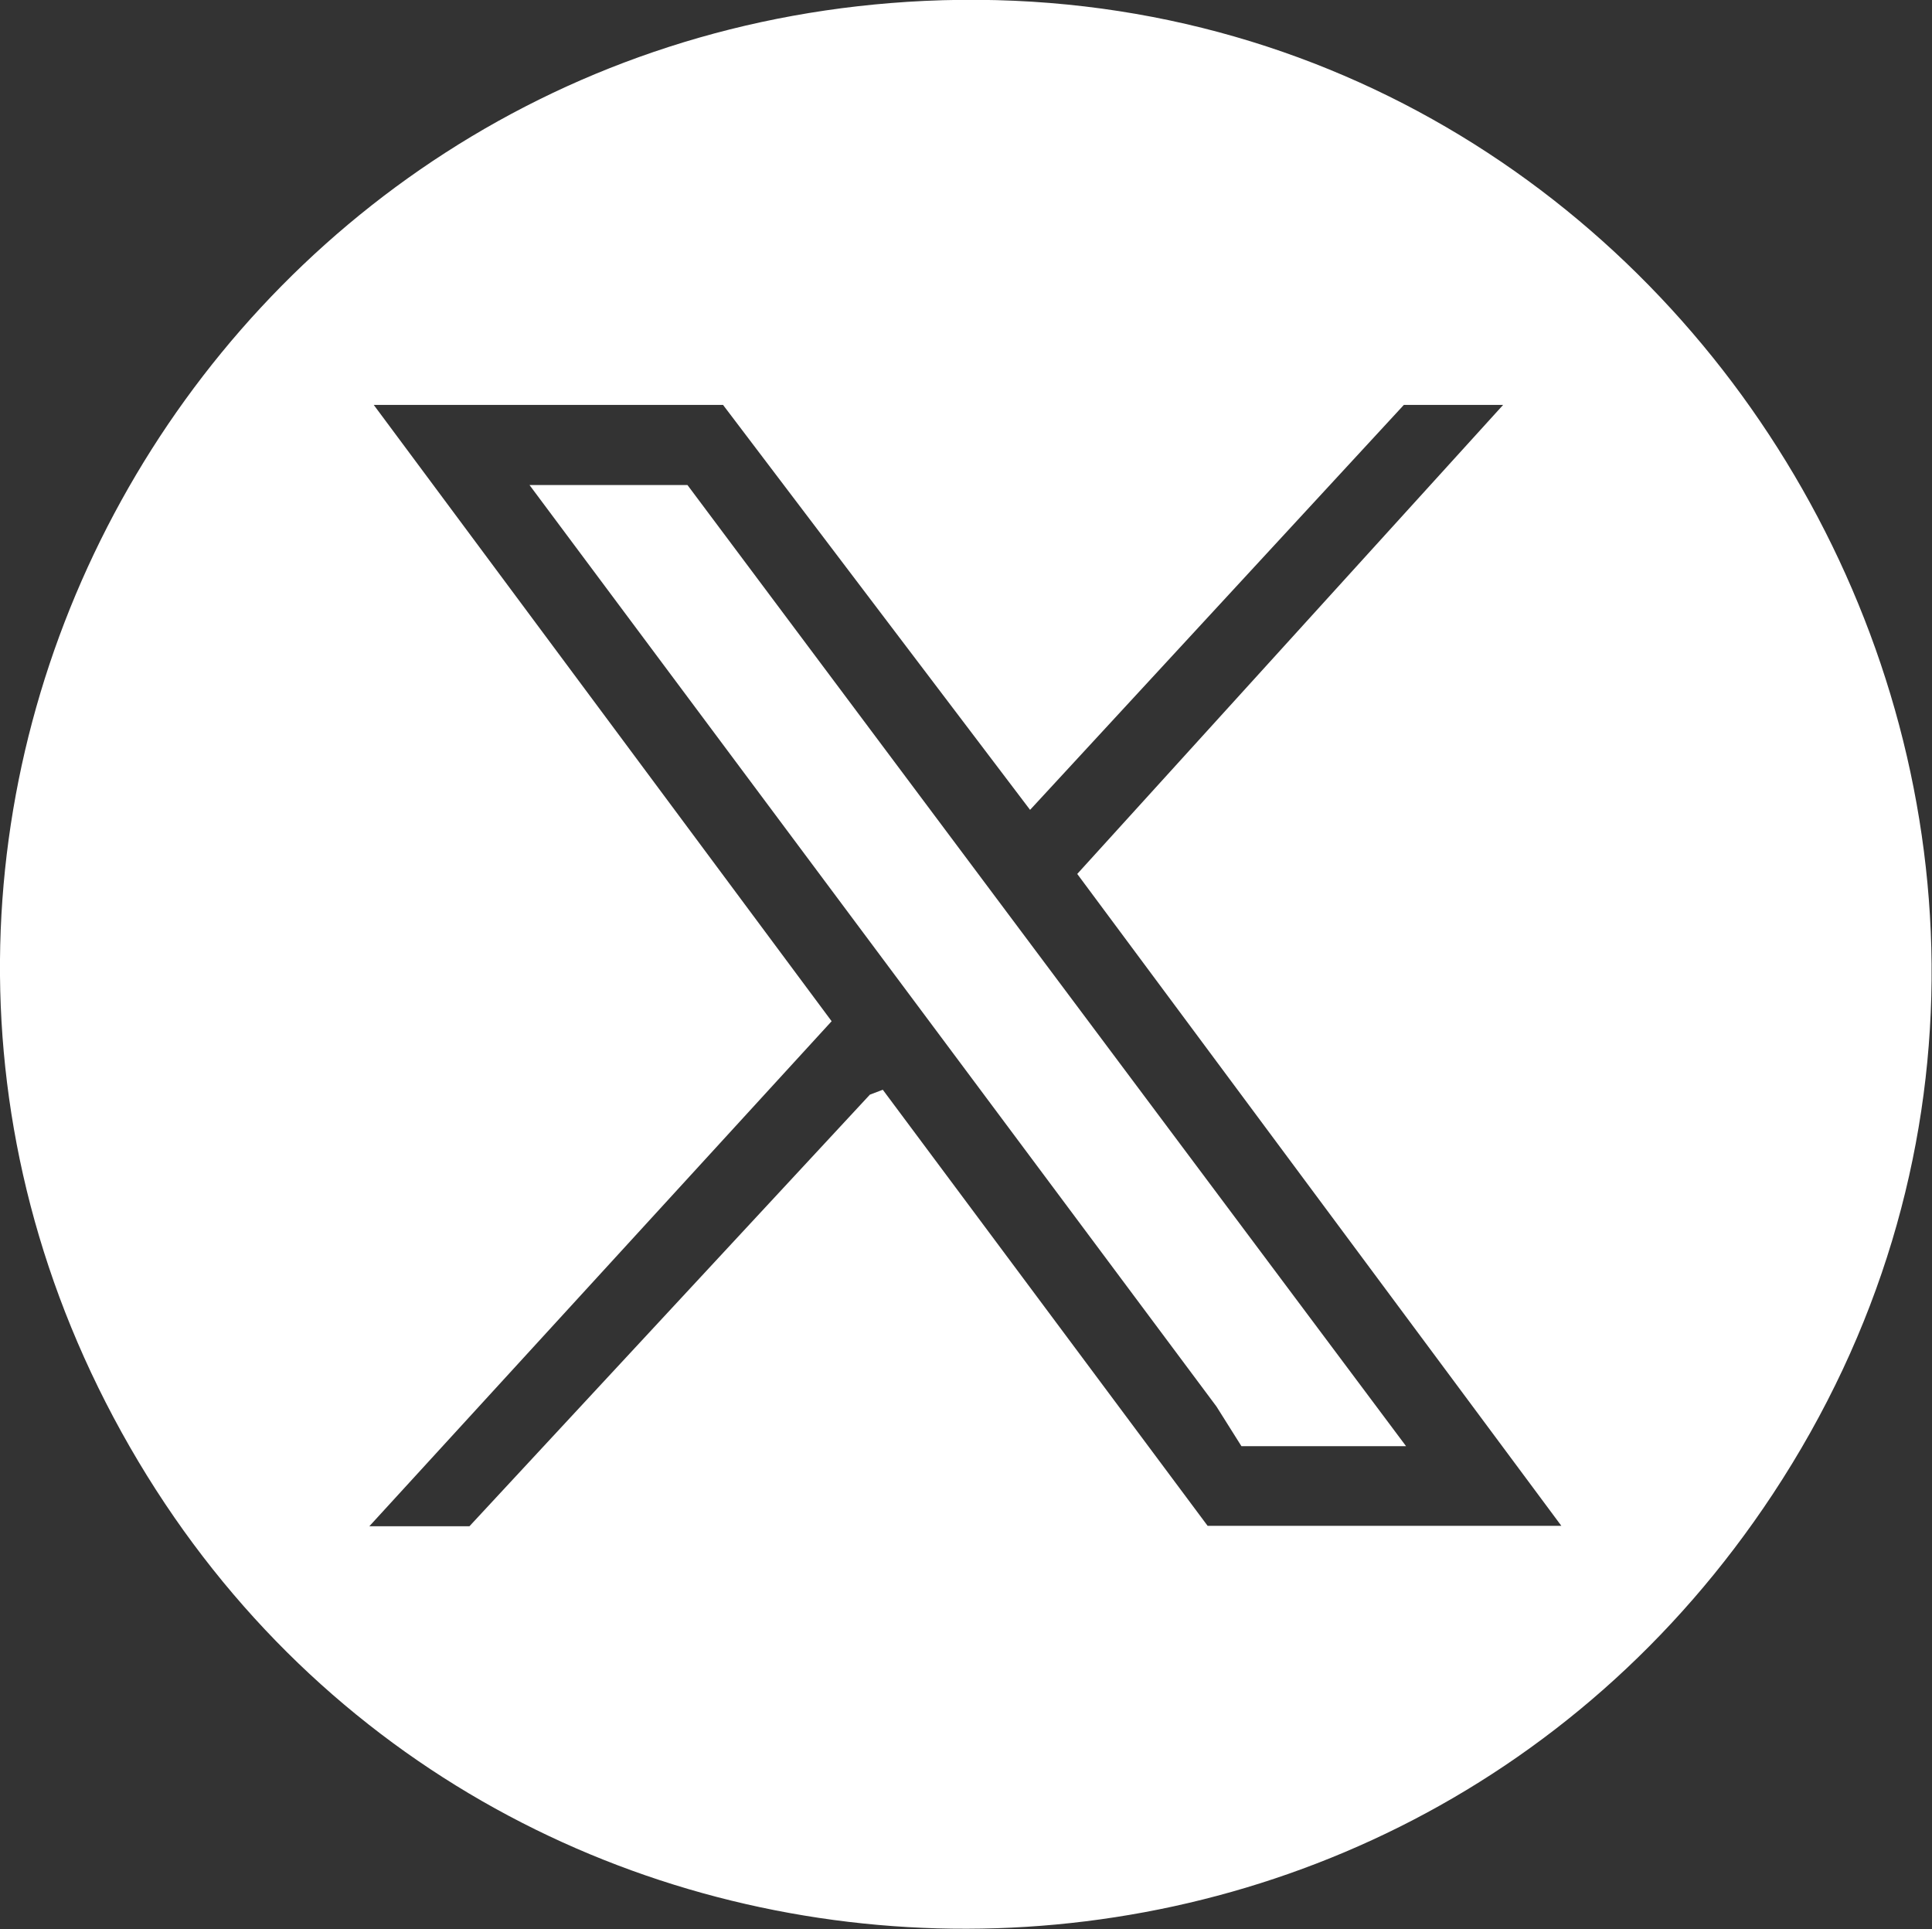
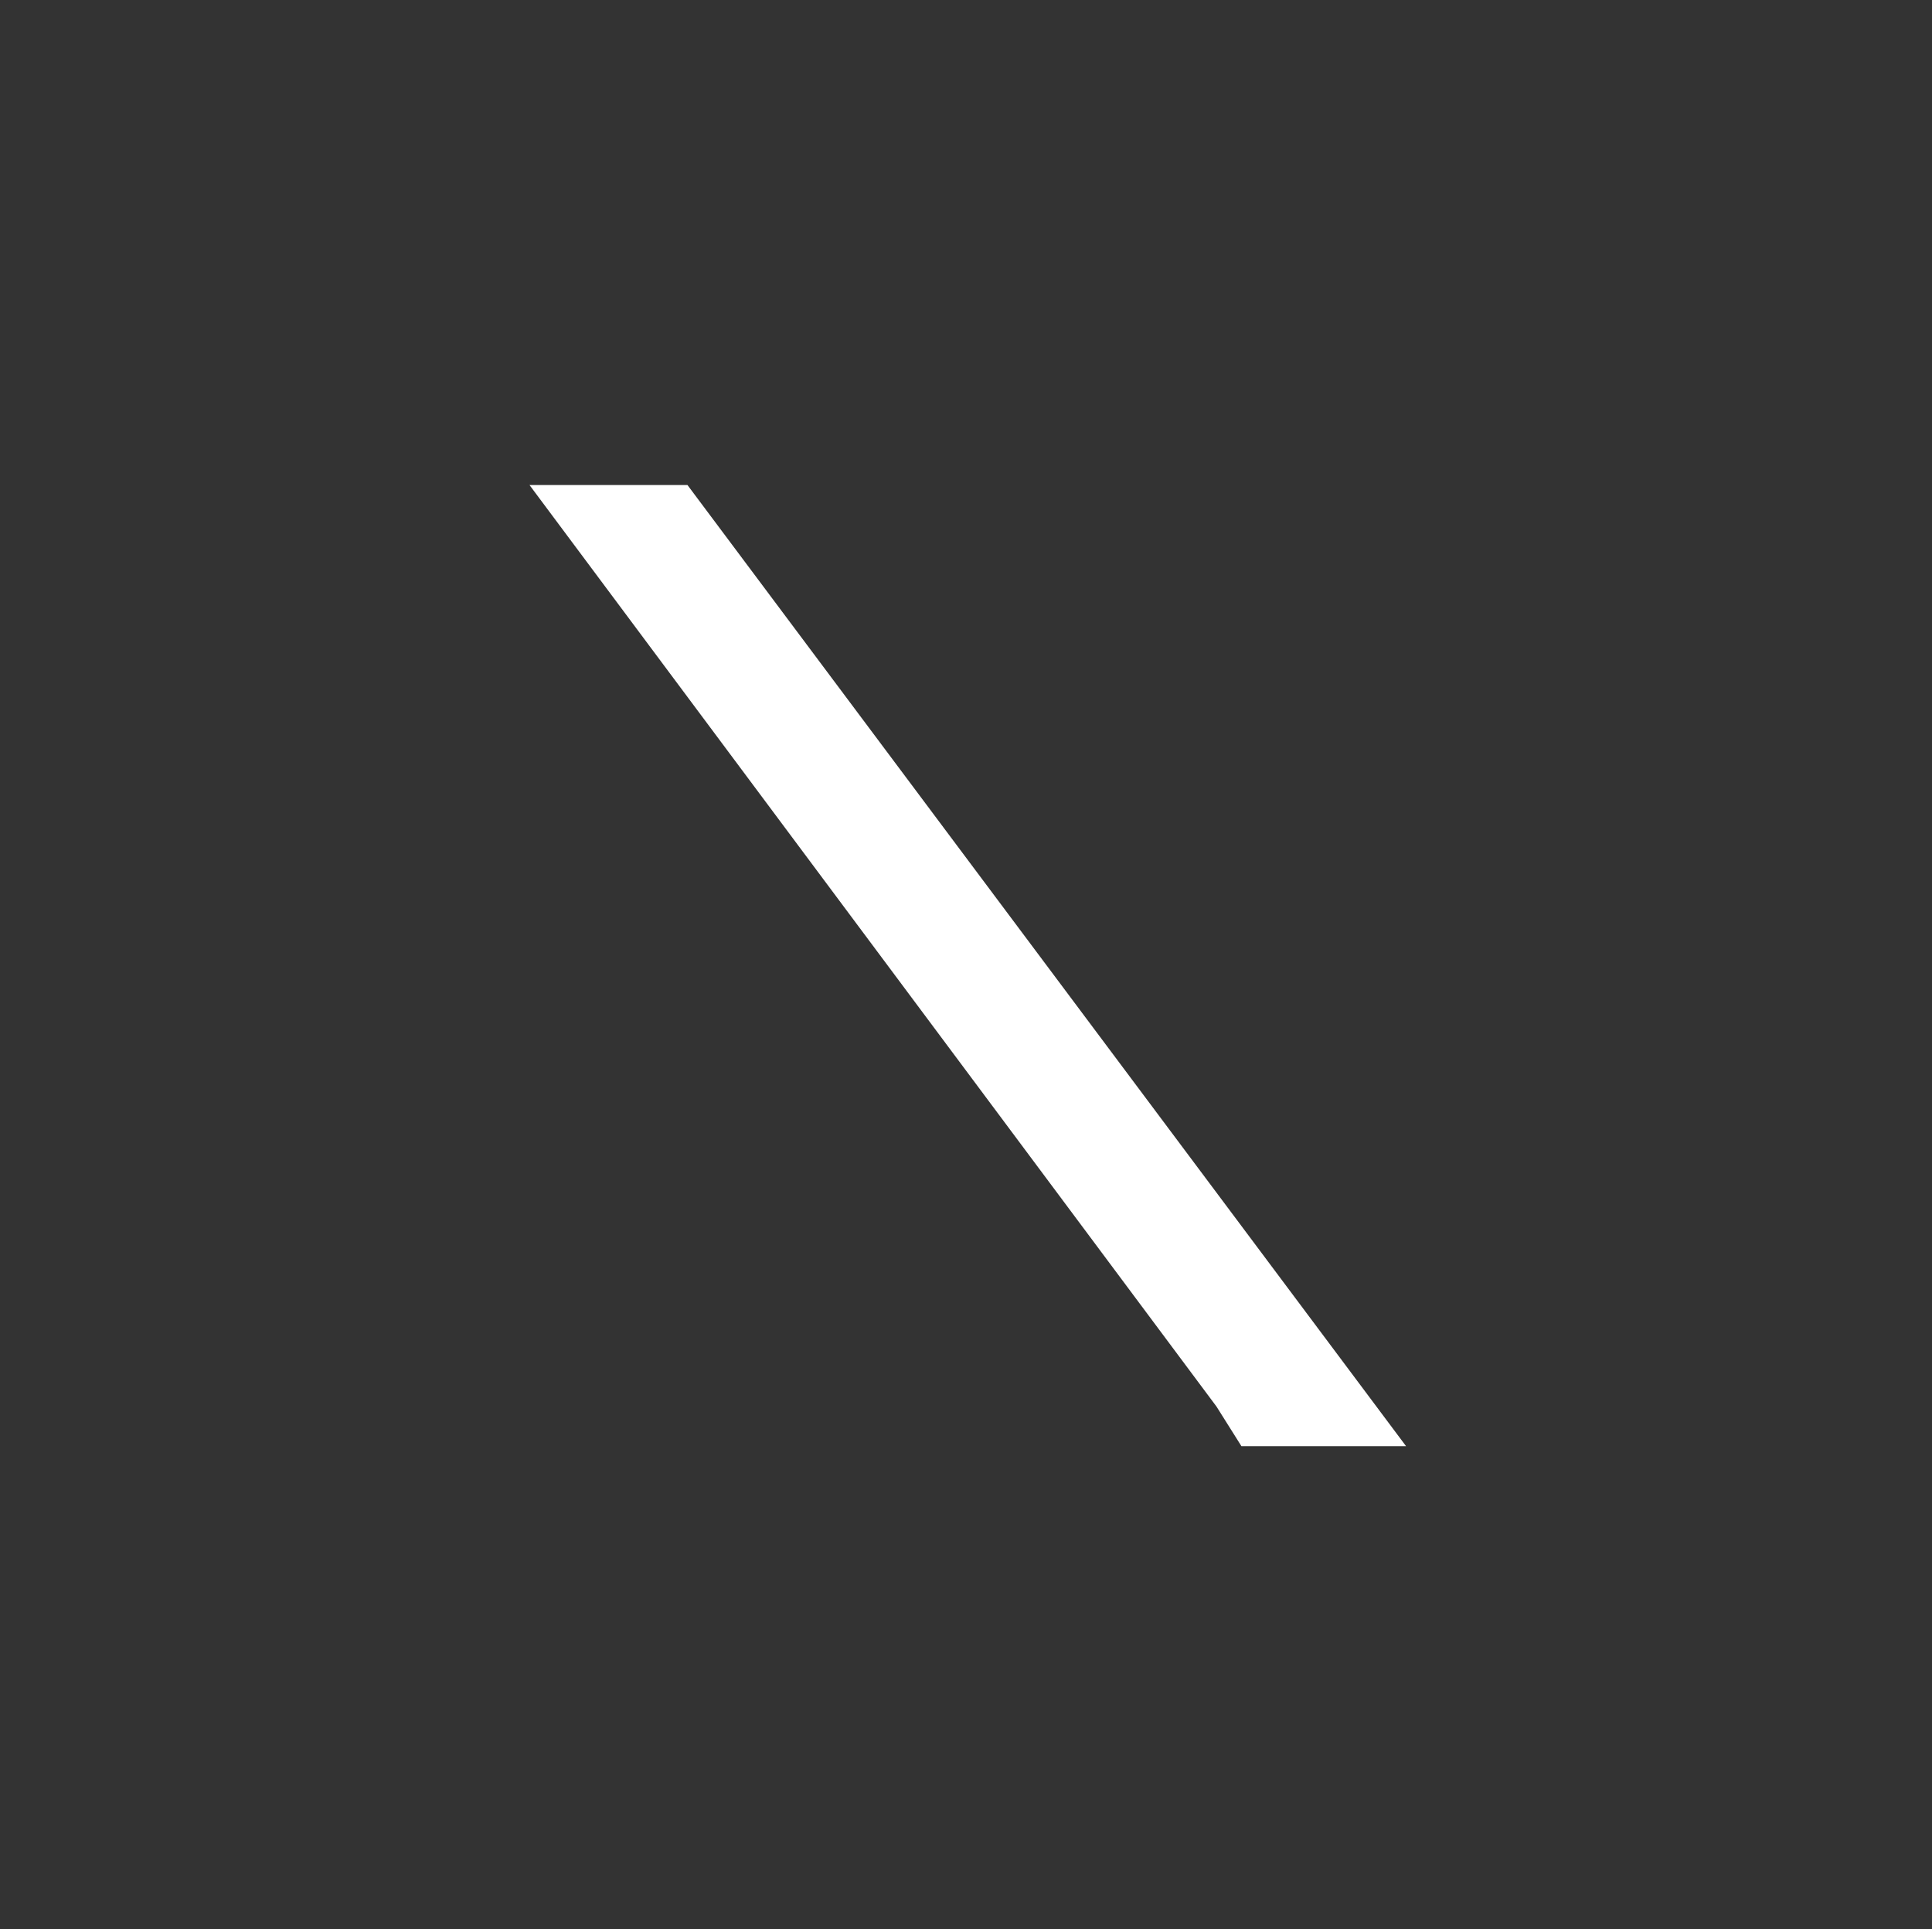
<svg xmlns="http://www.w3.org/2000/svg" id="Layer_1" data-name="Layer 1" viewBox="0 0 434.2 433.5">
  <rect x="0" y="0" width="434.2" height="433.5" fill="#333333" stroke="none" />
  <defs>
    <style>
      .cls-1 {
        fill: #fff;
      }
    </style>
  </defs>
-   <path class="cls-1" d="M207.8.2c175-8.1,287.5,188.8,190.6,335.6-88.8,134.5-288.8,129.2-369.2-10.6C-52.2,183.7,45.9,7.8,207.8.2ZM338,91h-22.5l-84,91-69-91h-78.5l102.9,138.5-103.9,113.5h22.5l90-97,2.9-1.1,73,98h79.5l-108.8-146.5,95.8-105.5Z" />
  <polygon class="cls-1" points="316 325 279 325 273.4 316.1 119 109 154.5 109 316 325" />
</svg>